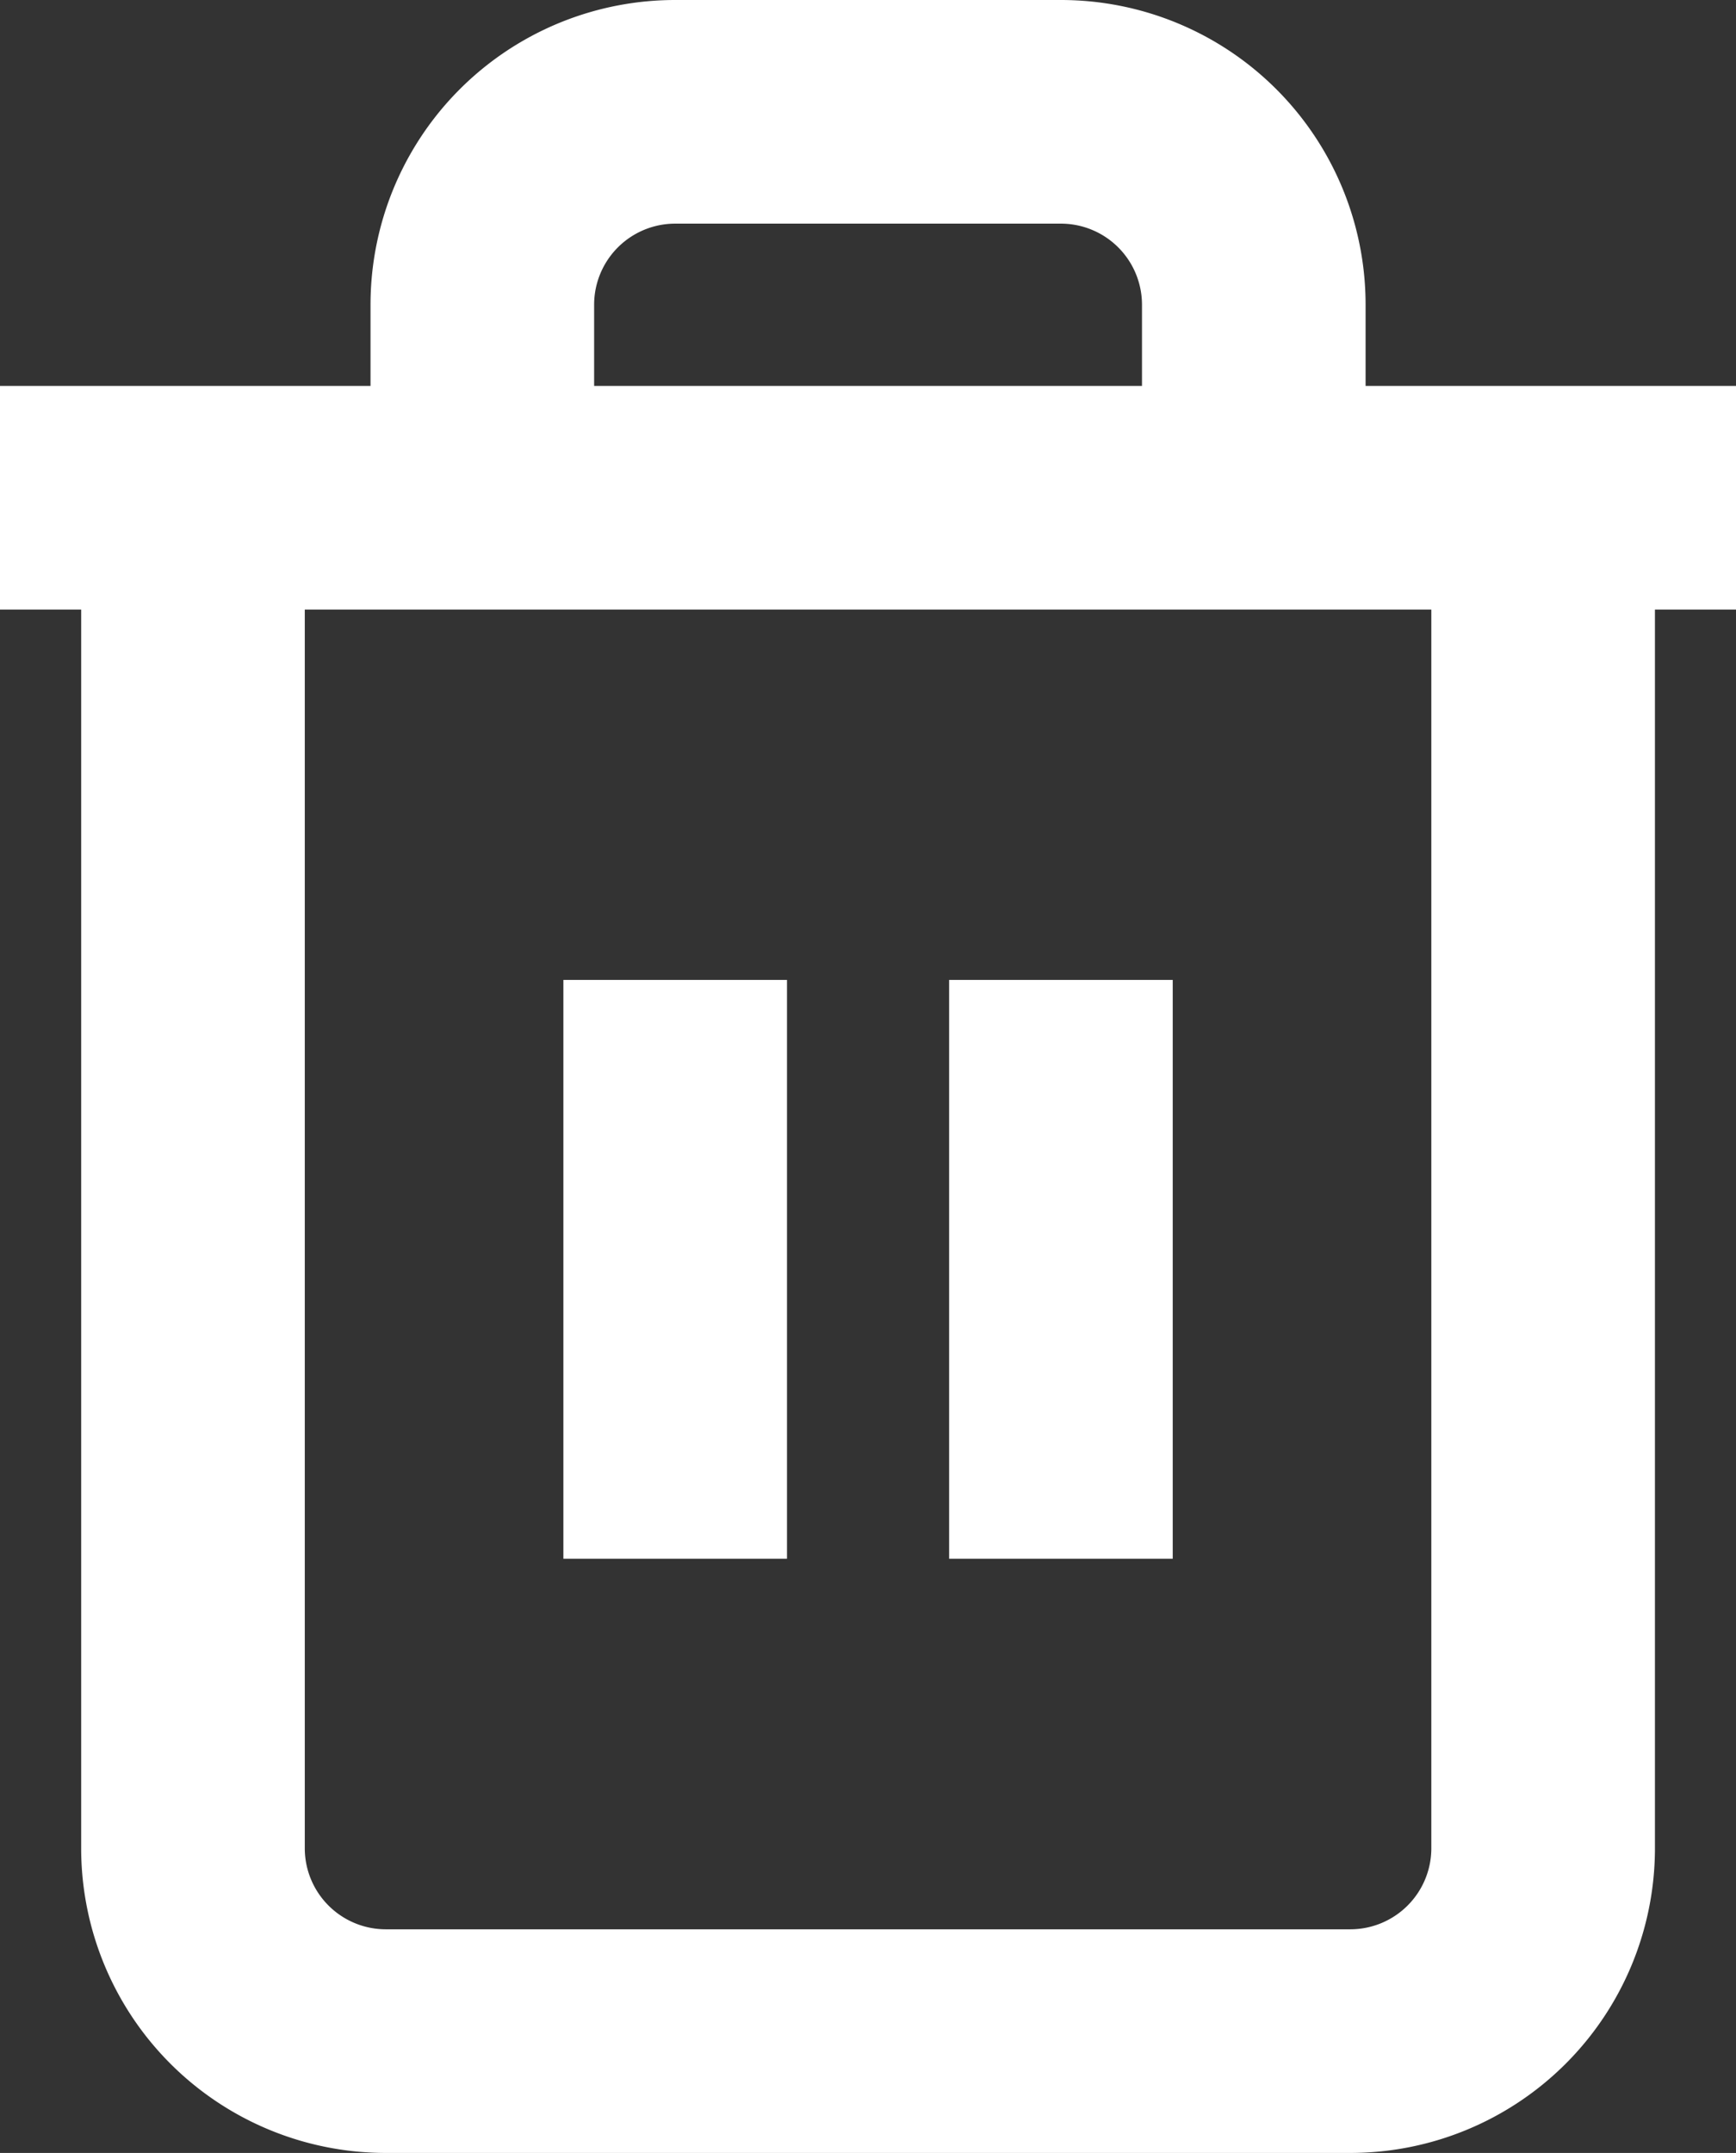
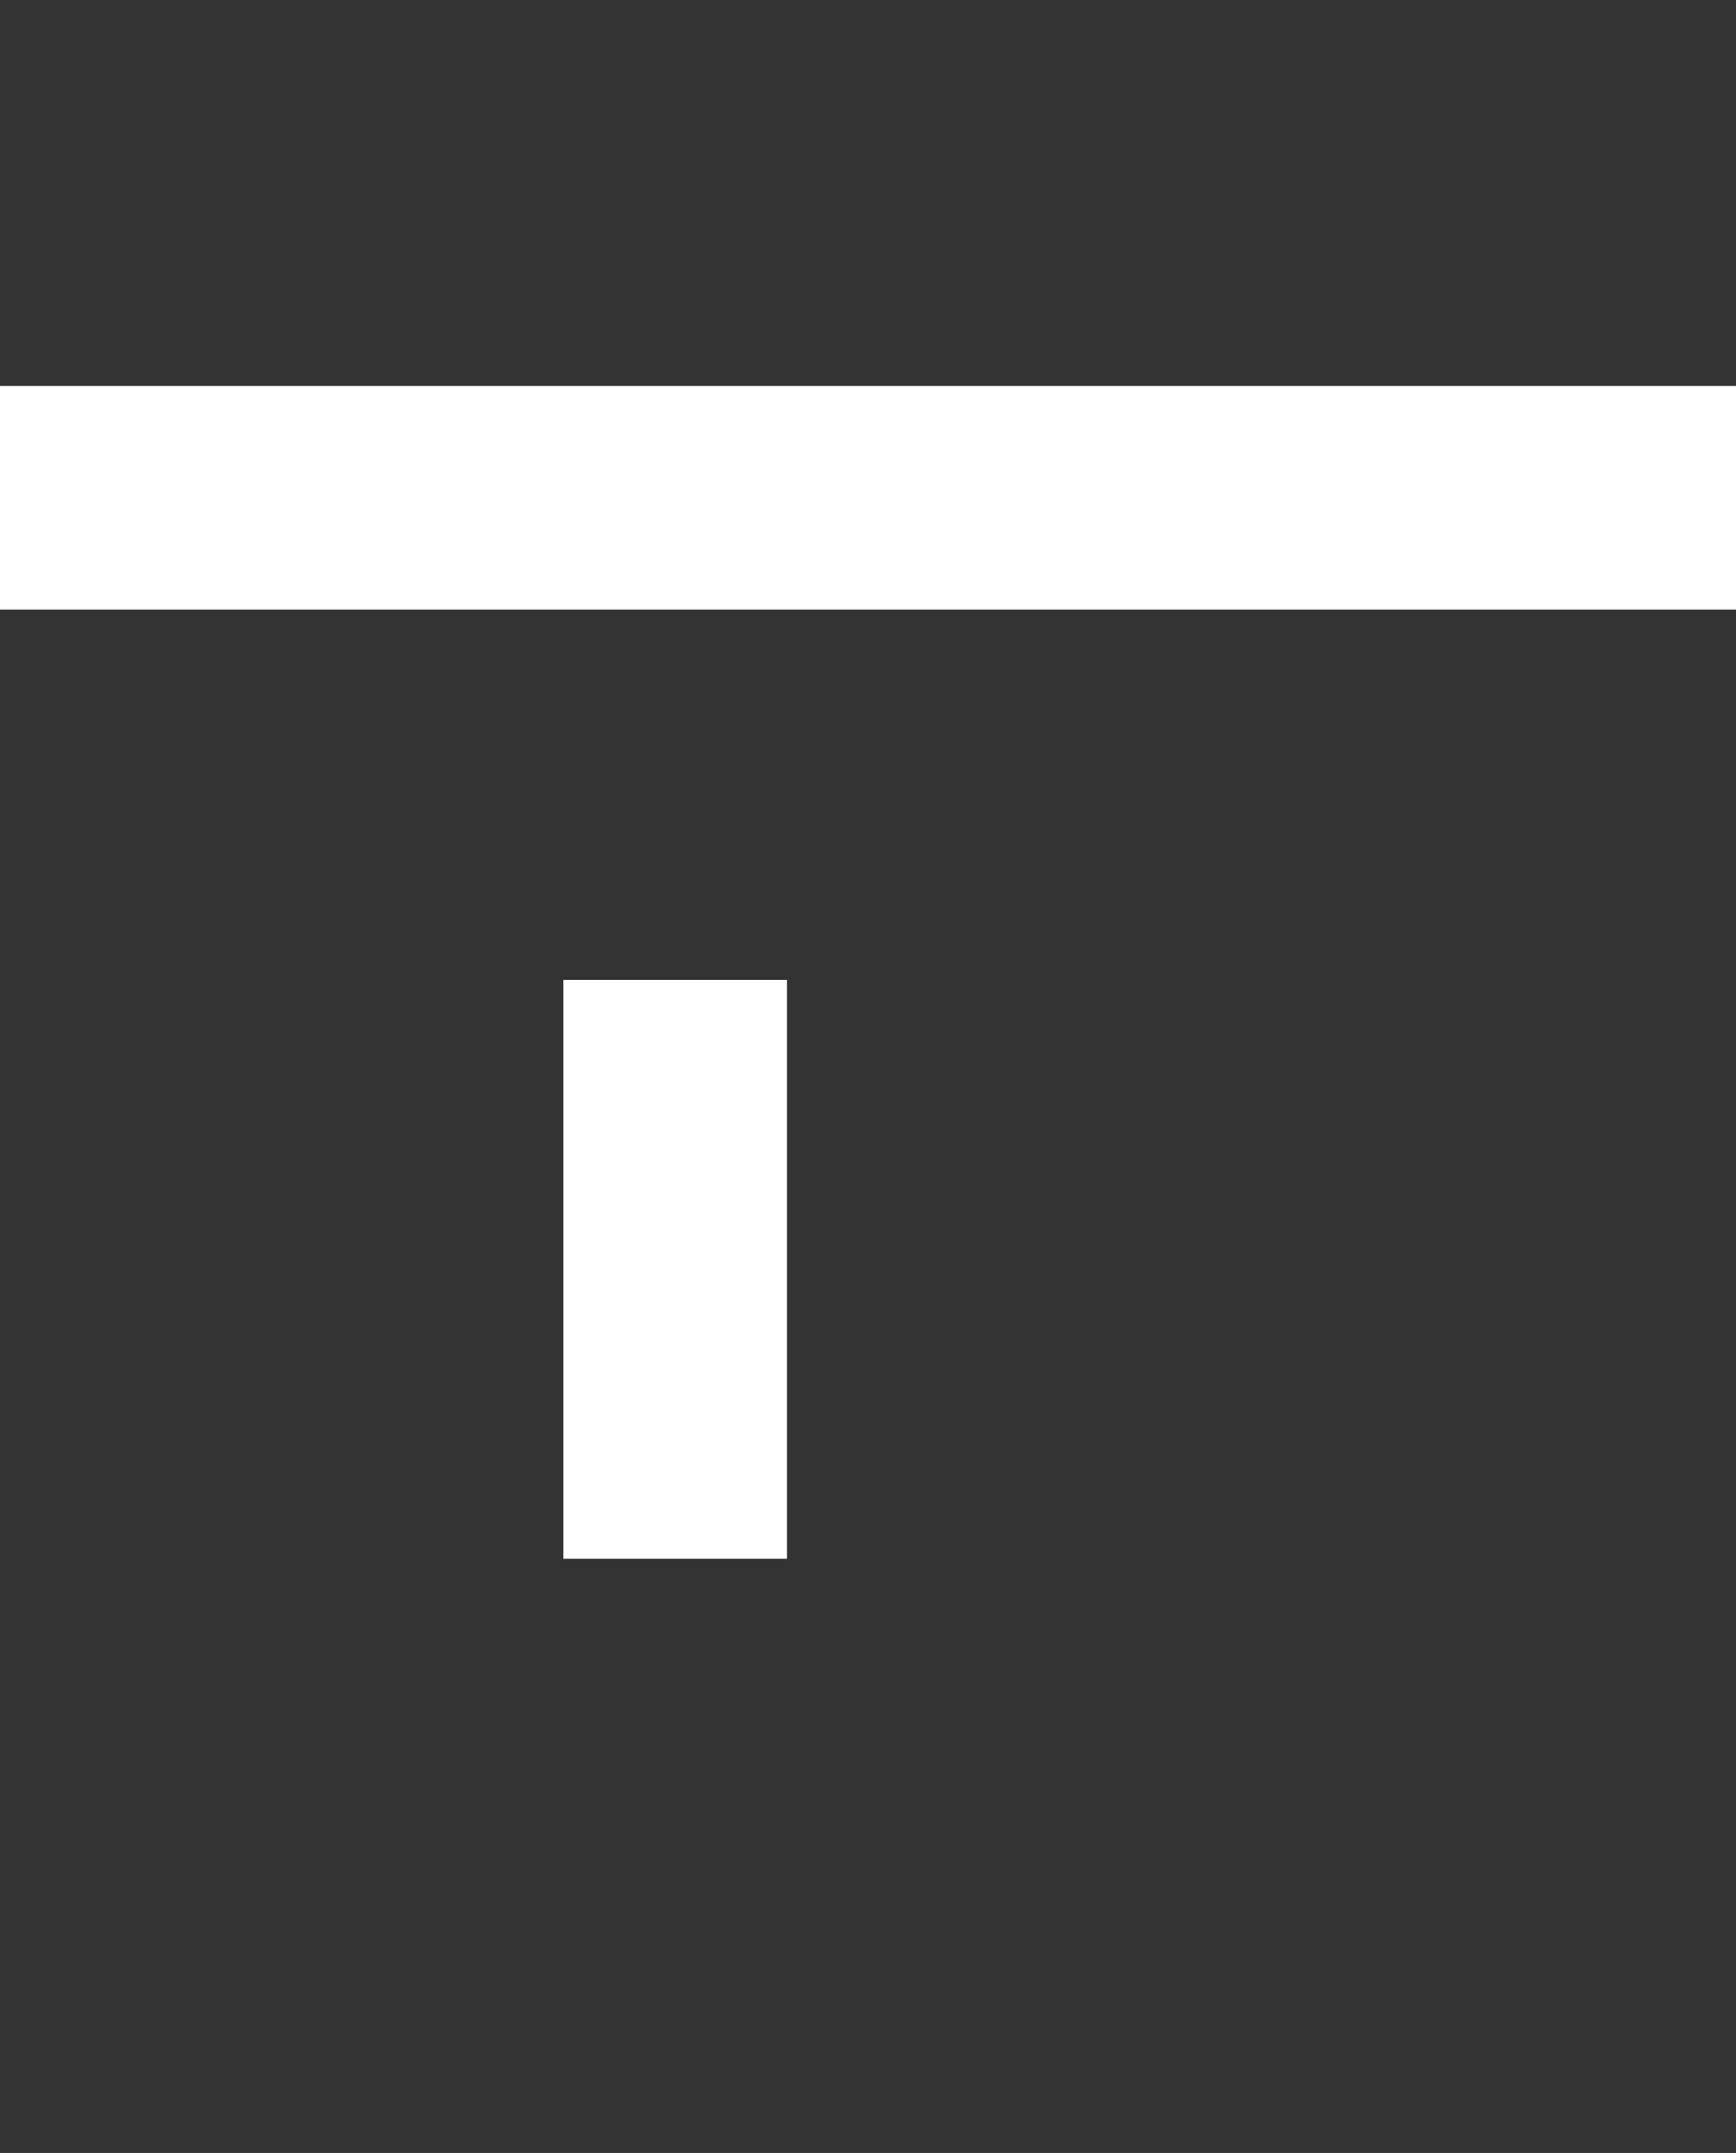
<svg xmlns="http://www.w3.org/2000/svg" width="15.527" height="19.253" viewBox="0 0 15.527 19.253">
  <rect x="0" y="0" width="15.527" height="19.253" fill="#333333" stroke="none" />
  <g id="Icon_feather-trash-2" data-name="Icon feather-trash-2" transform="translate(0 1)">
    <path id="Caminho_102" data-name="Caminho 102" d="M1.25,2.5H16.777" transform="translate(-1.25 0.951)" fill="none" stroke="#fff" stroke-linejoin="round" stroke-width="2" />
-     <path id="Caminho_103" data-name="Caminho 103" d="M14.16,4.284V16.361a1.725,1.725,0,0,1-1.725,1.725H3.809a1.725,1.725,0,0,1-1.725-1.725V4.284m2.588,0V2.559A1.725,1.725,0,0,1,6.4.833H9.847a1.725,1.725,0,0,1,1.725,1.725V4.284" transform="translate(-0.358 -0.833)" fill="none" stroke="#fff" stroke-linejoin="round" stroke-width="2" />
    <path id="Caminho_104" data-name="Caminho 104" d="M4.167,4.583V9.759" transform="translate(1.872 3.18)" fill="none" stroke="#fff" stroke-linejoin="round" stroke-width="2" />
-     <path id="Caminho_105" data-name="Caminho 105" d="M5.833,4.583V9.759" transform="translate(3.656 3.18)" fill="none" stroke="#fff" stroke-linejoin="round" stroke-width="2" />
  </g>
</svg>